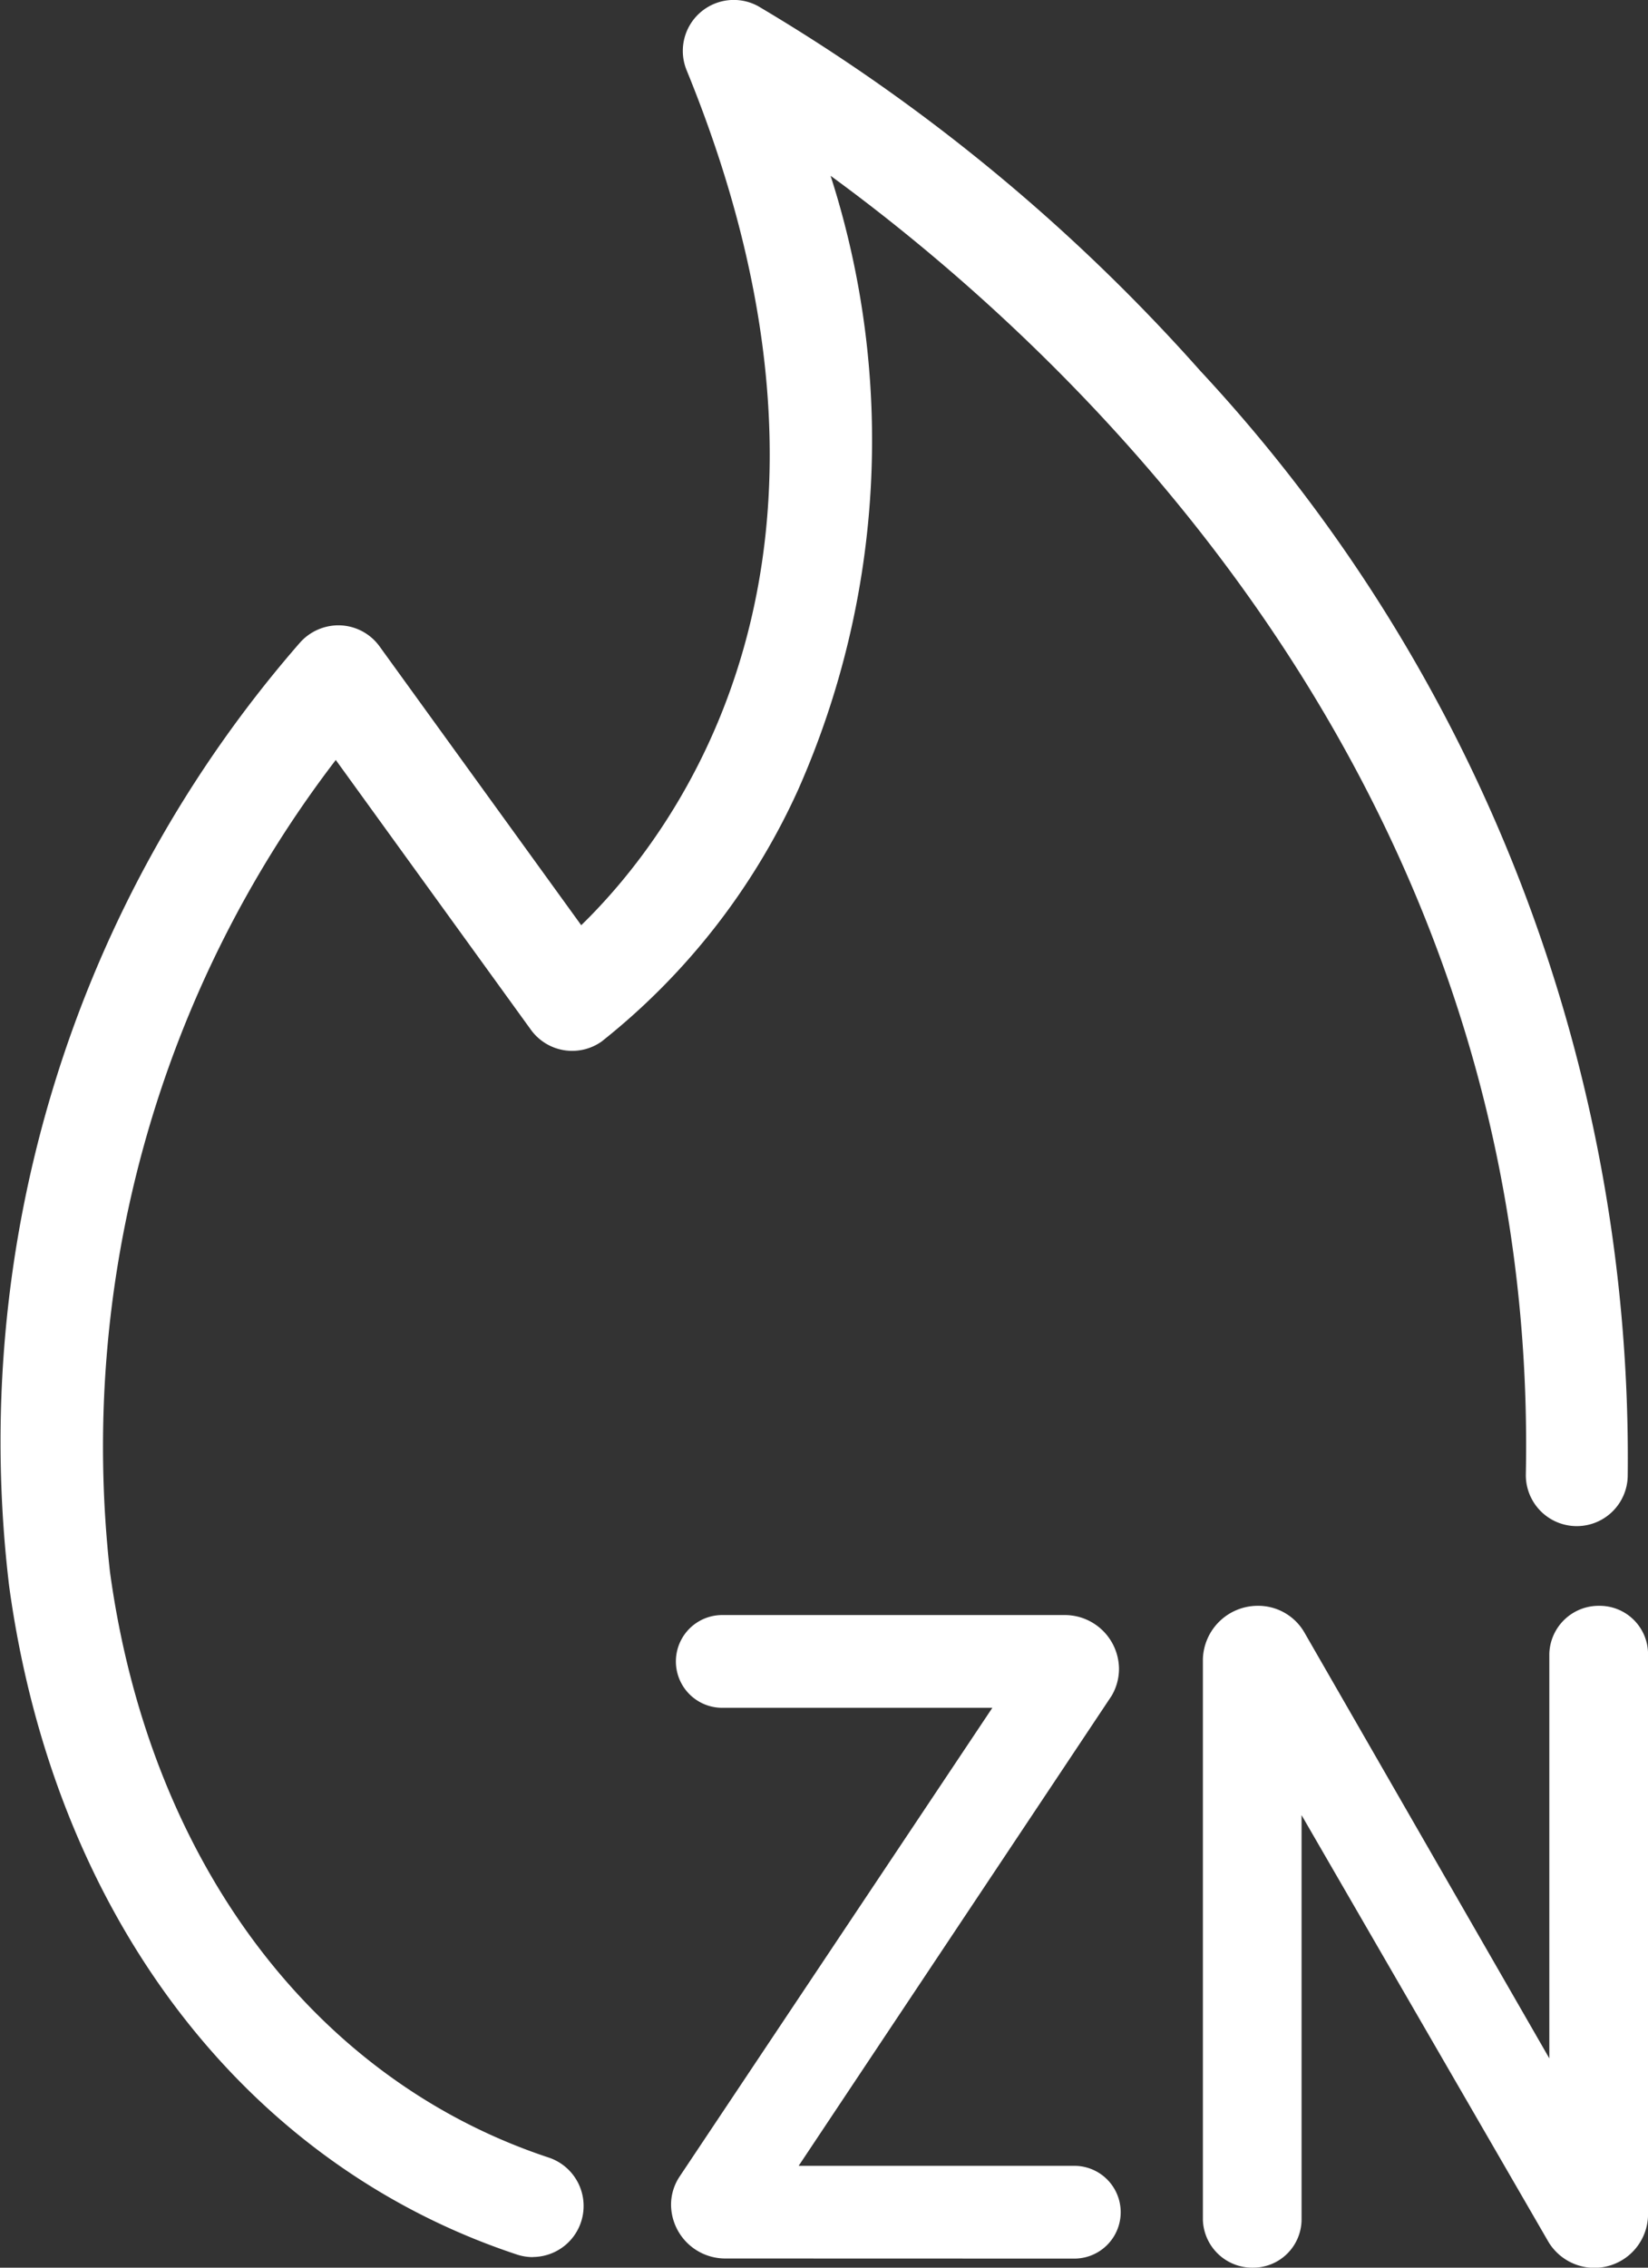
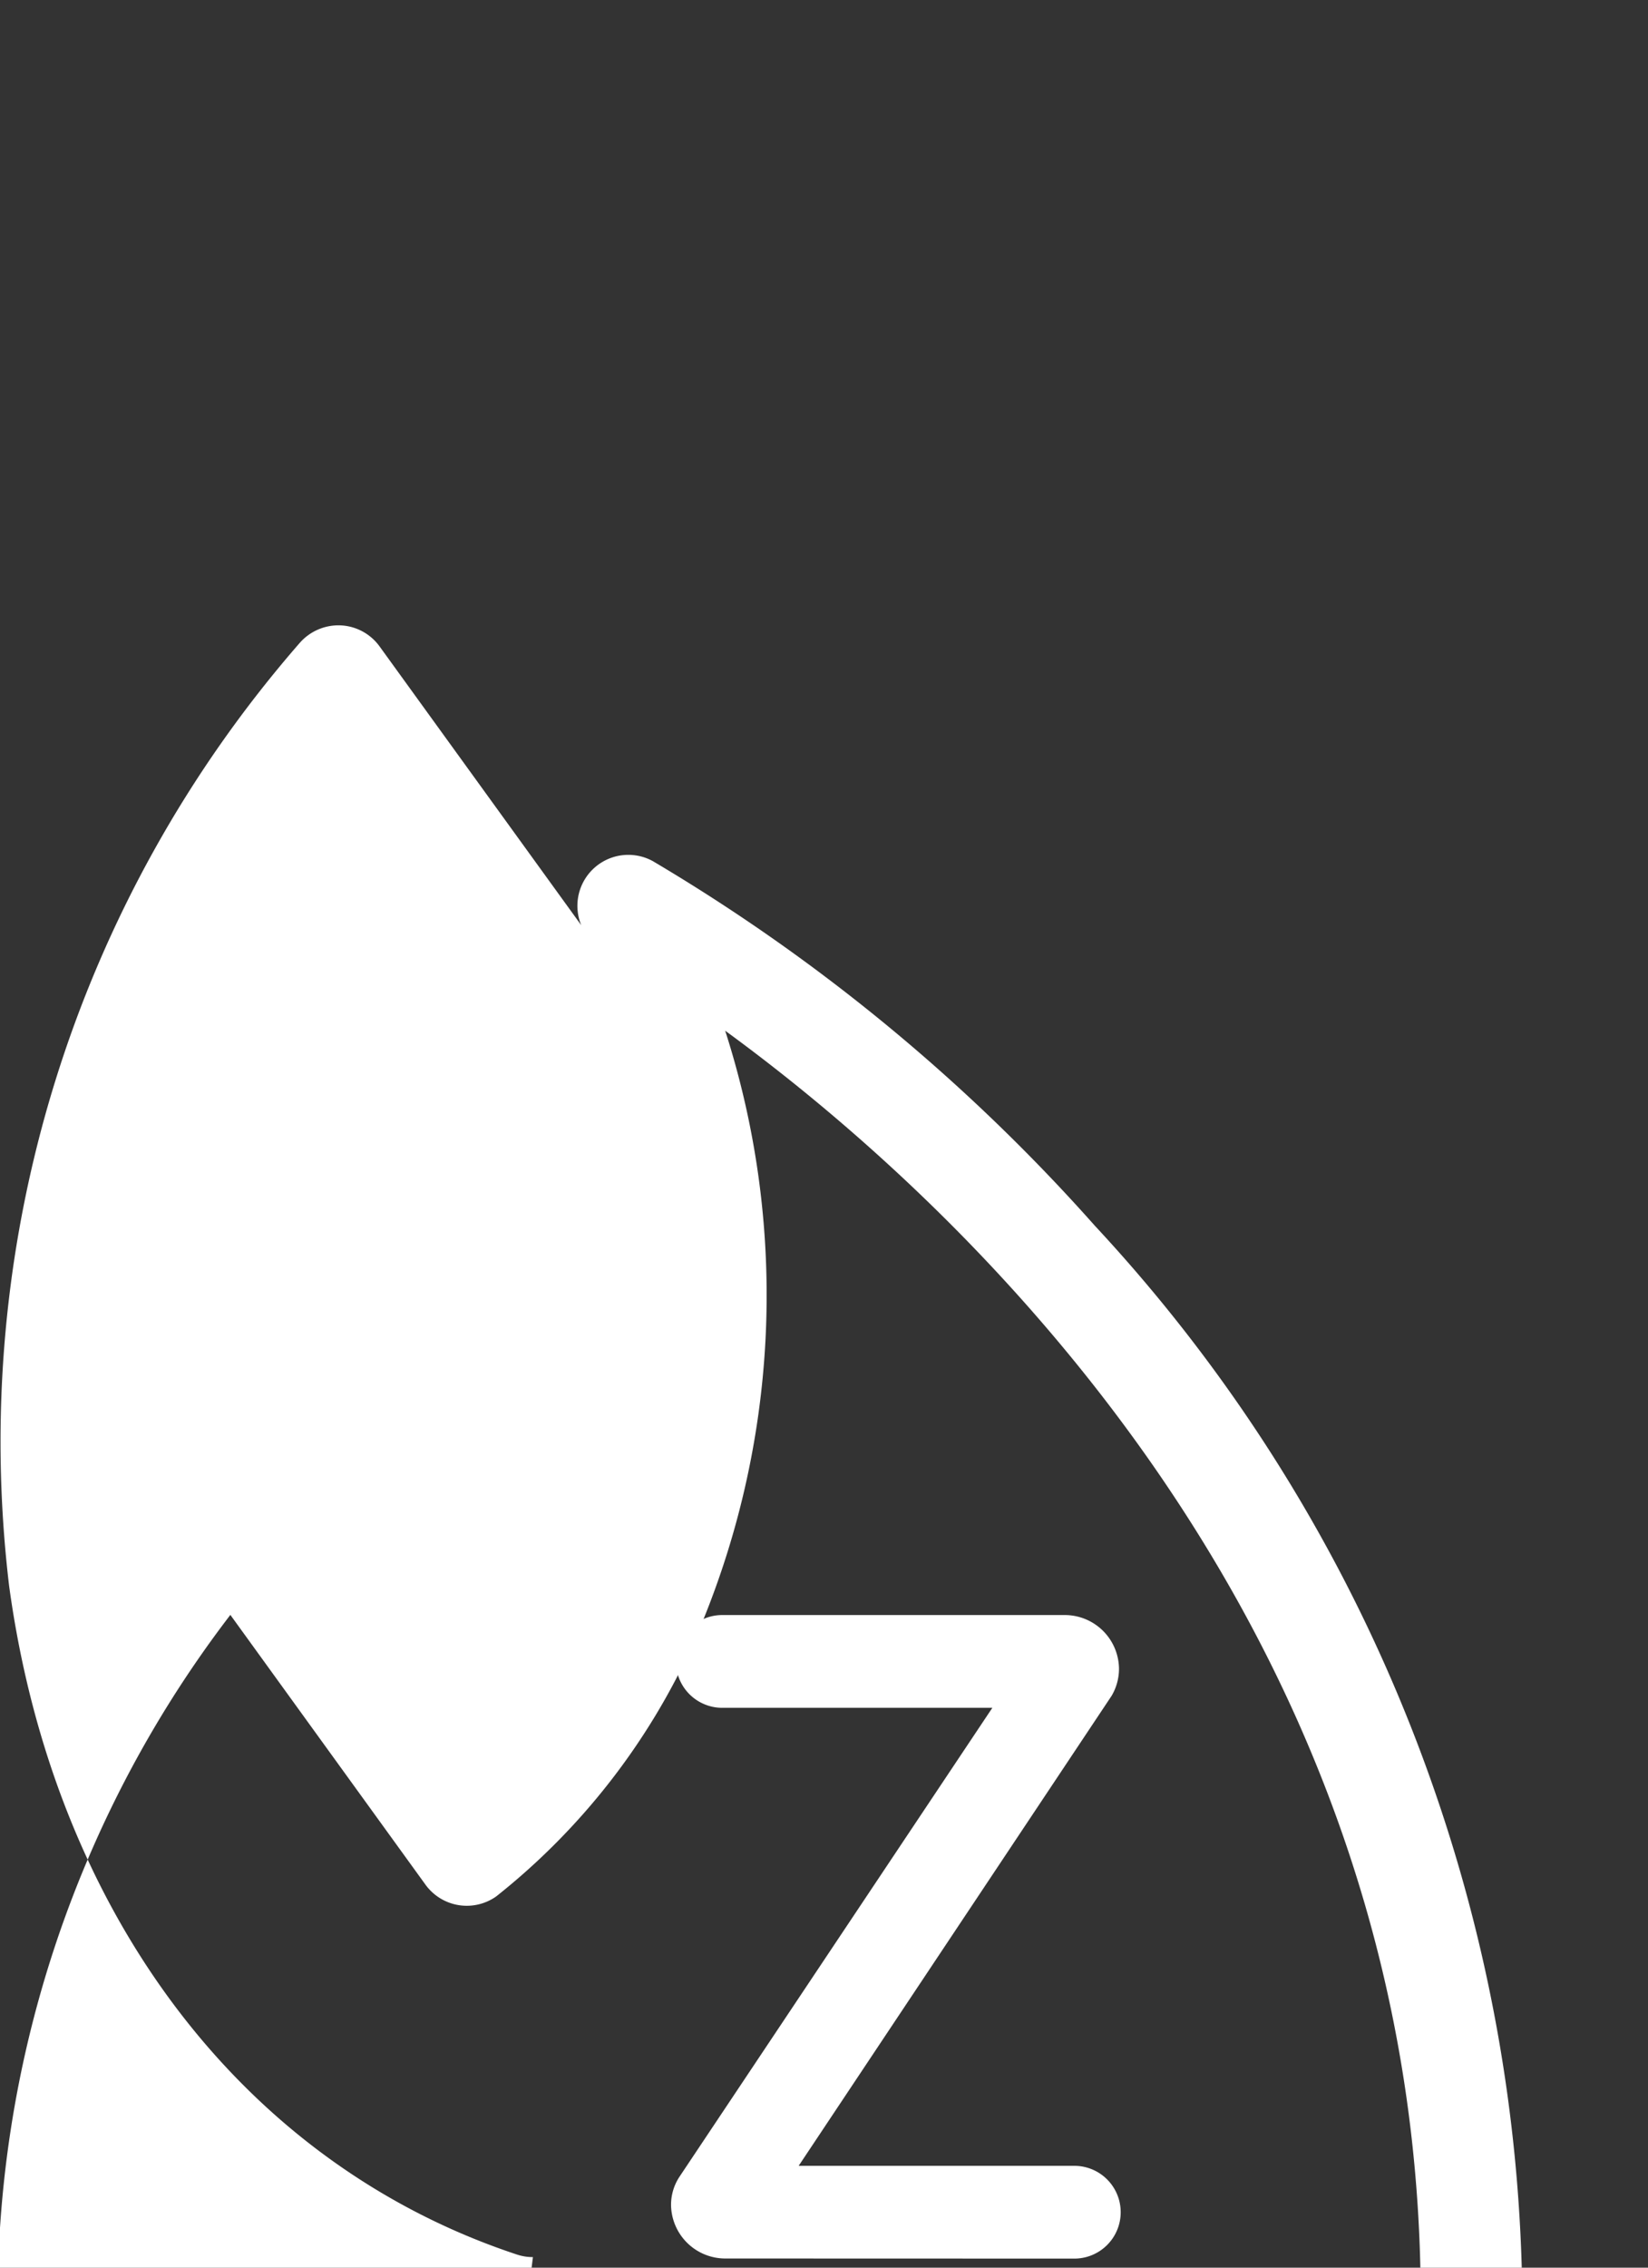
<svg xmlns="http://www.w3.org/2000/svg" width="32" height="44" viewBox="0 0 32 44">
  <rect x="0" y="0" width="32" height="44" fill="#333333" stroke="none" />
  <g id="Gruppe_6792" data-name="Gruppe 6792" transform="translate(-373 -231.28)">
-     <path id="Pfad_1107" data-name="Pfad 1107" d="M383.348,275.075a.971.971,0,0,1-.311-.05c-5.3-1.753-8.989-6.6-9.86-12.974a23.579,23.579,0,0,1,5.64-18.293,1,1,0,0,1,.792-.344.988.988,0,0,1,.761.408l3.916,5.41c1.8-1.749,5.936-7.083,2.047-16.588a.989.989,0,0,1,1.389-1.244,36,36,0,0,1,8.584,7.075,30.948,30.948,0,0,1,8.3,21.447.989.989,0,1,1-1.978-.039c.264-13.5-9.017-21.922-13.5-25.192a16.743,16.743,0,0,1-.629,11.91,13.16,13.16,0,0,1-3.816,4.887.99.99,0,0,1-1.374-.227l-3.789-5.235a21.9,21.9,0,0,0-4.385,15.751c.767,5.608,3.952,9.856,8.521,11.367a.99.99,0,0,1-.31,1.929Z" transform="translate(0 0)" fill="#fff" />
+     <path id="Pfad_1107" data-name="Pfad 1107" d="M383.348,275.075a.971.971,0,0,1-.311-.05c-5.3-1.753-8.989-6.6-9.86-12.974a23.579,23.579,0,0,1,5.64-18.293,1,1,0,0,1,.792-.344.988.988,0,0,1,.761.408l3.916,5.41a.989.989,0,0,1,1.389-1.244,36,36,0,0,1,8.584,7.075,30.948,30.948,0,0,1,8.3,21.447.989.989,0,1,1-1.978-.039c.264-13.5-9.017-21.922-13.5-25.192a16.743,16.743,0,0,1-.629,11.91,13.16,13.16,0,0,1-3.816,4.887.99.99,0,0,1-1.374-.227l-3.789-5.235a21.9,21.9,0,0,0-4.385,15.751c.767,5.608,3.952,9.856,8.521,11.367a.99.99,0,0,1-.31,1.929Z" transform="translate(0 0)" fill="#fff" />
    <path id="Pfad_1108" data-name="Pfad 1108" d="M412.96,338.774a1.053,1.053,0,0,1-1.049-1.033.987.987,0,0,1,.163-.552l6.076-9.1h-5.245a.9.9,0,1,1,0-1.8h6.655a1.053,1.053,0,0,1,1.049,1.033,1.029,1.029,0,0,1-.144.535l-6.076,9.119h5.353a.9.9,0,1,1,0,1.8Z" transform="translate(-25.881 -63.672)" fill="#fff" />
-     <path id="Pfad_1109" data-name="Pfad 1109" d="M444.662,329.808v7.854a.939.939,0,0,1-.94.927.959.959,0,0,1-.976-.927V326.78a1.066,1.066,0,0,1,1.049-1.033,1.036,1.036,0,0,1,.922.517l4.756,8.264v-7.854a.959.959,0,0,1,.977-.927.939.939,0,0,1,.94.927v10.882a1.042,1.042,0,0,1-1.953.5l-4.774-8.246Z" transform="translate(-46.389 -63.309)" fill="#fff" />
  </g>
</svg>